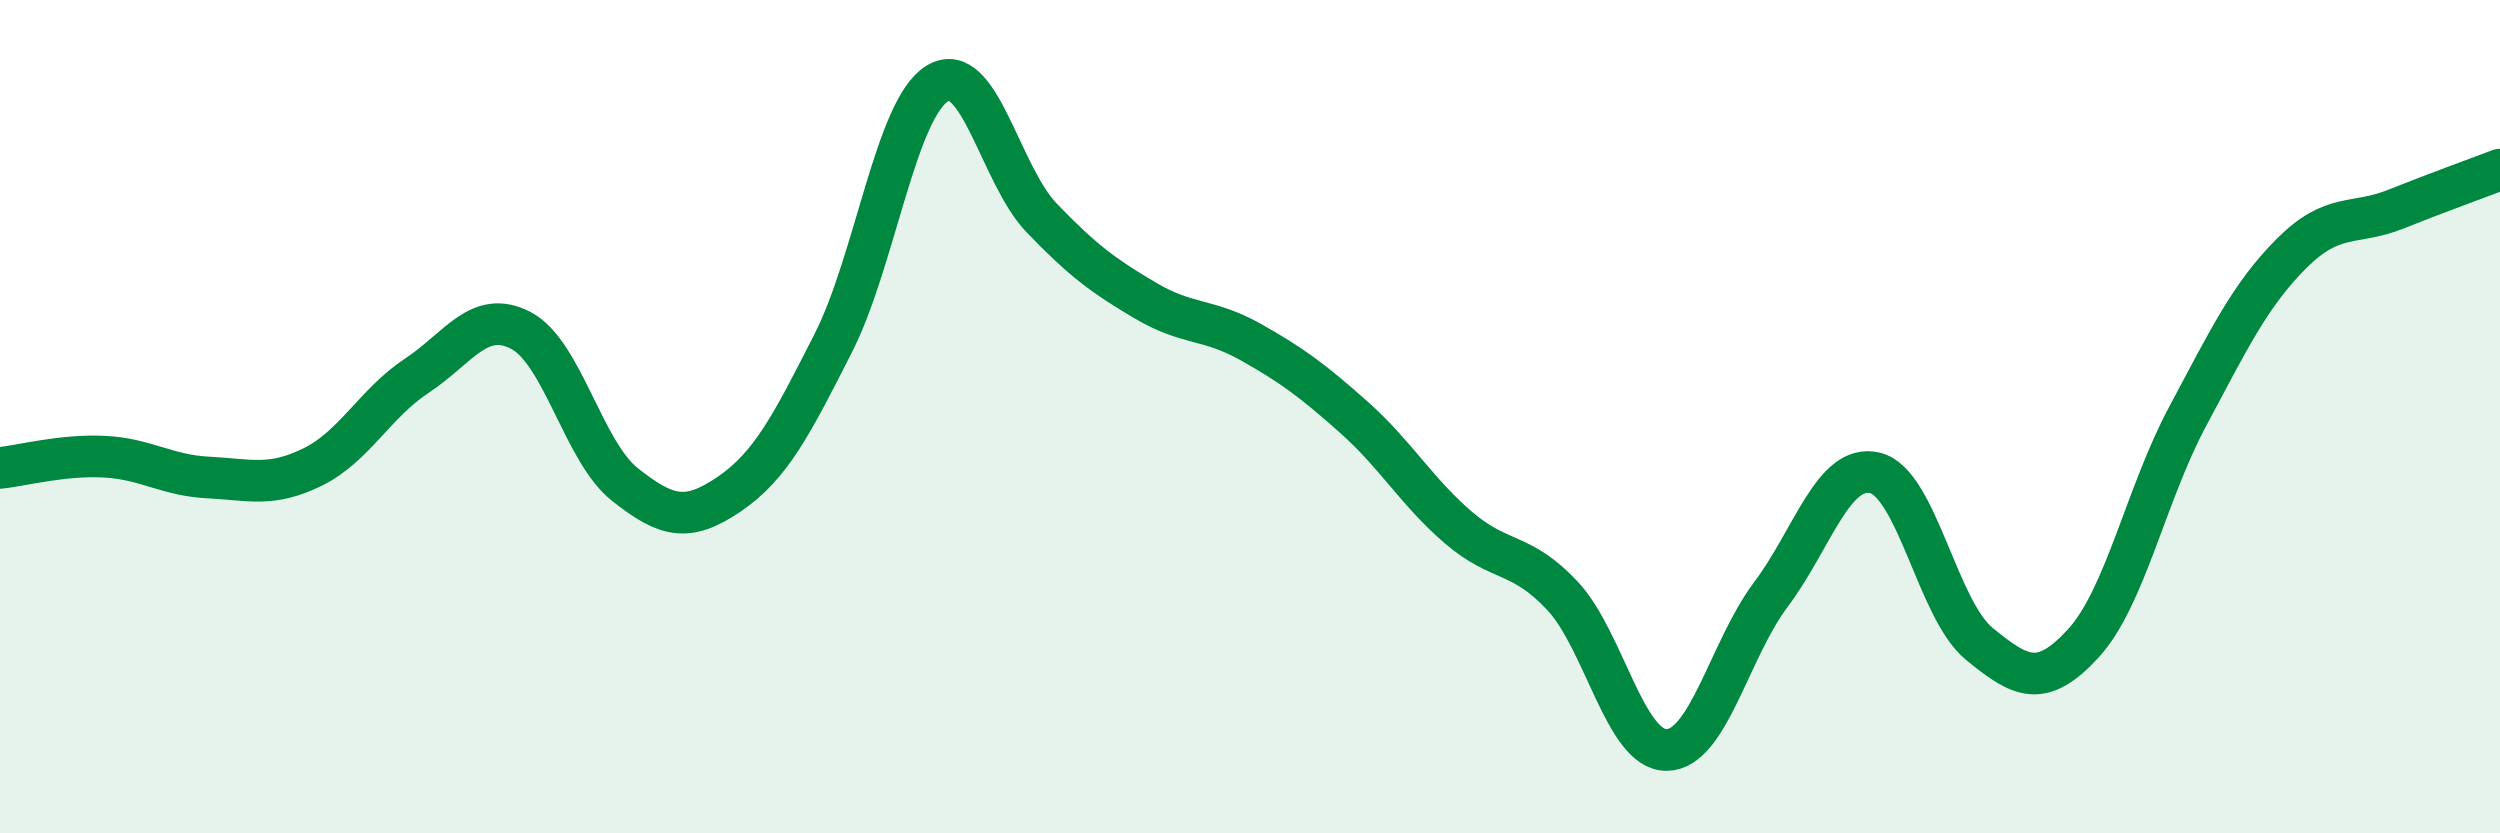
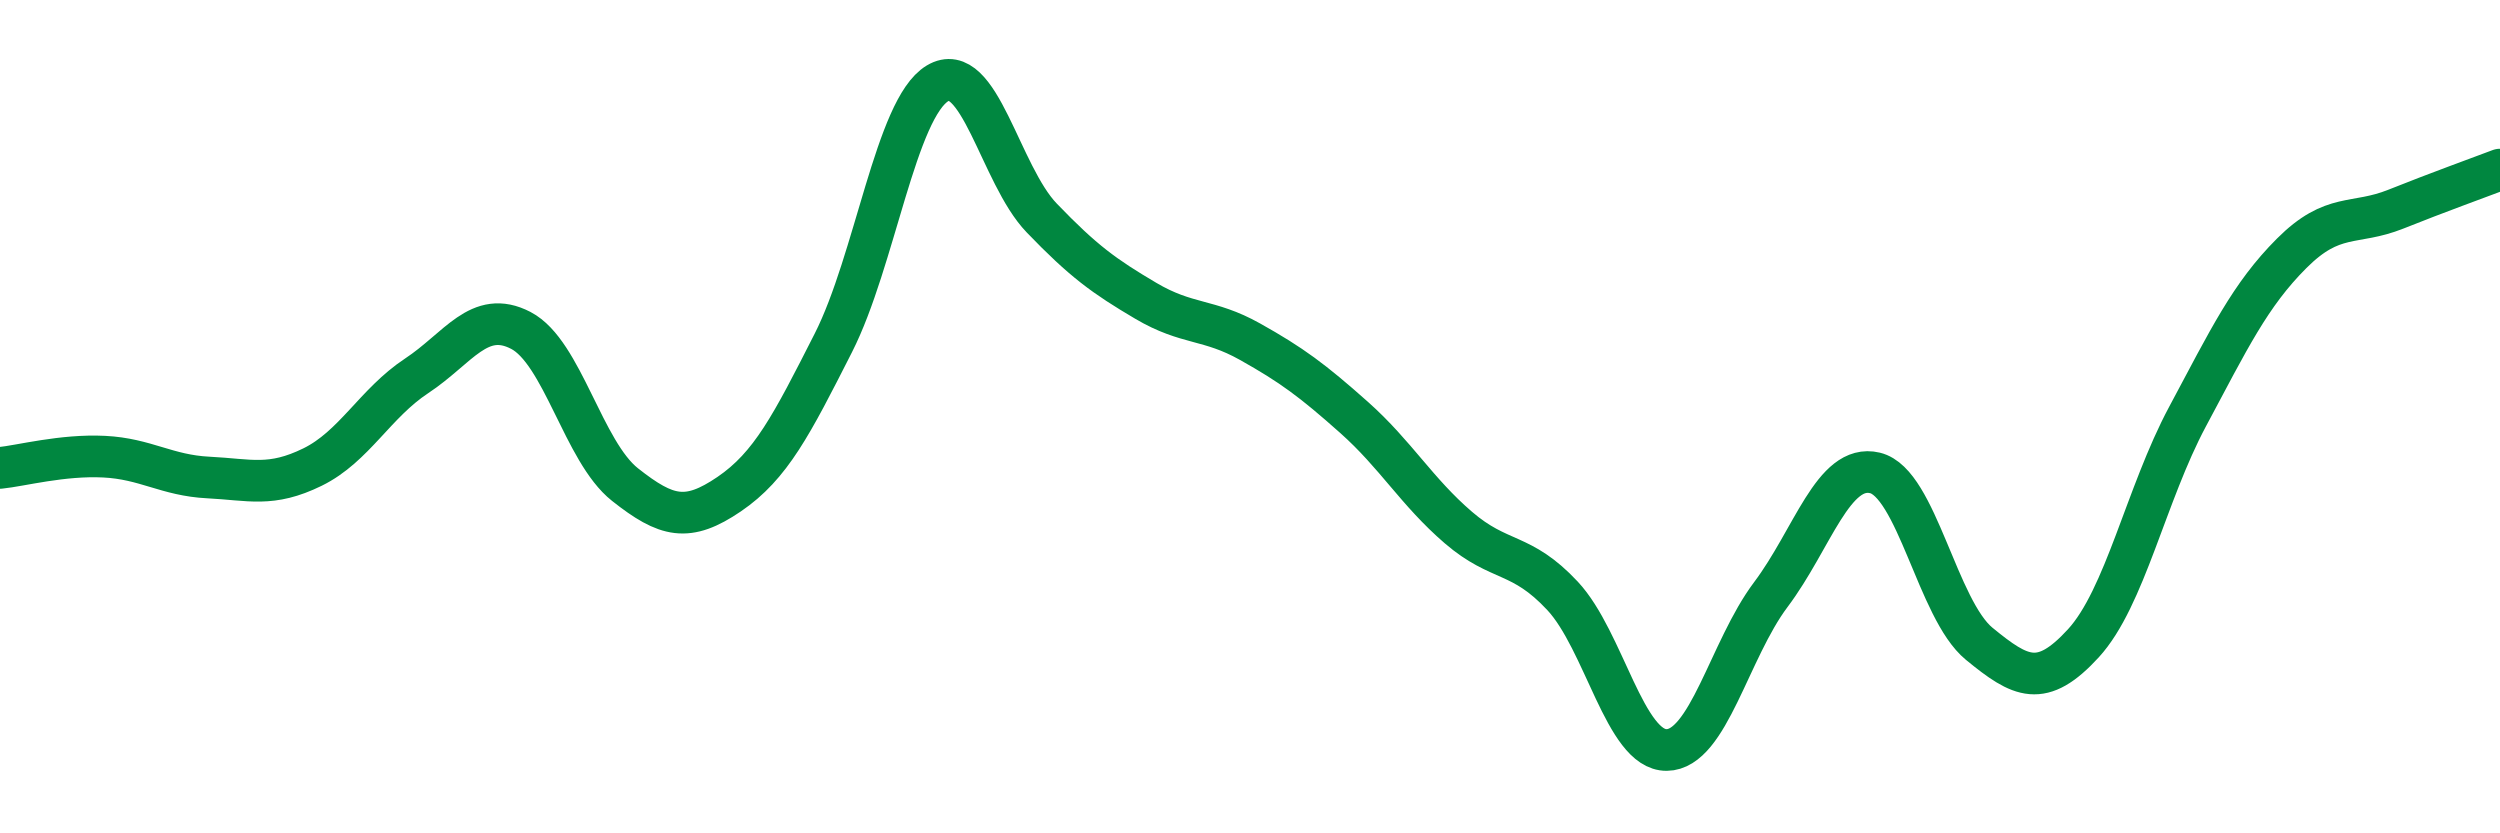
<svg xmlns="http://www.w3.org/2000/svg" width="60" height="20" viewBox="0 0 60 20">
-   <path d="M 0,11.23 C 0.5,11.18 1.5,10.91 2.5,10.96 C 3.5,11.01 4,11.41 5,11.46 C 6,11.51 6.5,11.7 7.5,11.21 C 8.5,10.72 9,9.68 10,9.02 C 11,8.36 11.5,7.41 12.5,7.93 C 13.5,8.45 14,10.84 15,11.63 C 16,12.42 16.5,12.54 17.5,11.86 C 18.5,11.18 19,10.2 20,8.23 C 21,6.26 21.5,2.6 22.5,2 C 23.5,1.4 24,4.19 25,5.23 C 26,6.27 26.5,6.63 27.5,7.22 C 28.5,7.81 29,7.64 30,8.2 C 31,8.76 31.5,9.13 32.5,10.02 C 33.5,10.91 34,11.8 35,12.66 C 36,13.52 36.5,13.23 37.5,14.3 C 38.5,15.37 39,18.01 40,18 C 41,17.99 41.5,15.6 42.5,14.27 C 43.5,12.94 44,11.11 45,11.35 C 46,11.59 46.5,14.63 47.5,15.45 C 48.5,16.27 49,16.53 50,15.44 C 51,14.35 51.5,11.87 52.5,10 C 53.5,8.13 54,7.08 55,6.08 C 56,5.08 56.5,5.42 57.5,5.02 C 58.5,4.62 59.5,4.26 60,4.07L60 20L0 20Z" fill="#008740" opacity="0.1" stroke-linecap="round" stroke-linejoin="round" />
  <path d="M 0,11.23 C 0.5,11.18 1.5,10.91 2.5,10.96 C 3.5,11.01 4,11.41 5,11.46 C 6,11.51 6.5,11.7 7.5,11.21 C 8.5,10.72 9,9.68 10,9.02 C 11,8.36 11.5,7.41 12.5,7.93 C 13.5,8.45 14,10.84 15,11.63 C 16,12.42 16.5,12.54 17.5,11.86 C 18.5,11.18 19,10.2 20,8.23 C 21,6.26 21.5,2.6 22.5,2 C 23.5,1.4 24,4.19 25,5.23 C 26,6.27 26.5,6.63 27.5,7.22 C 28.5,7.81 29,7.64 30,8.2 C 31,8.76 31.5,9.13 32.5,10.02 C 33.5,10.91 34,11.8 35,12.66 C 36,13.52 36.5,13.23 37.5,14.3 C 38.5,15.37 39,18.01 40,18 C 41,17.99 41.5,15.6 42.5,14.27 C 43.5,12.94 44,11.11 45,11.35 C 46,11.59 46.5,14.63 47.5,15.45 C 48.5,16.27 49,16.53 50,15.44 C 51,14.35 51.5,11.87 52.5,10 C 53.5,8.13 54,7.08 55,6.08 C 56,5.08 56.5,5.42 57.5,5.02 C 58.5,4.62 59.5,4.26 60,4.07" stroke="#008740" stroke-width="1" fill="none" stroke-linecap="round" stroke-linejoin="round" />
</svg>